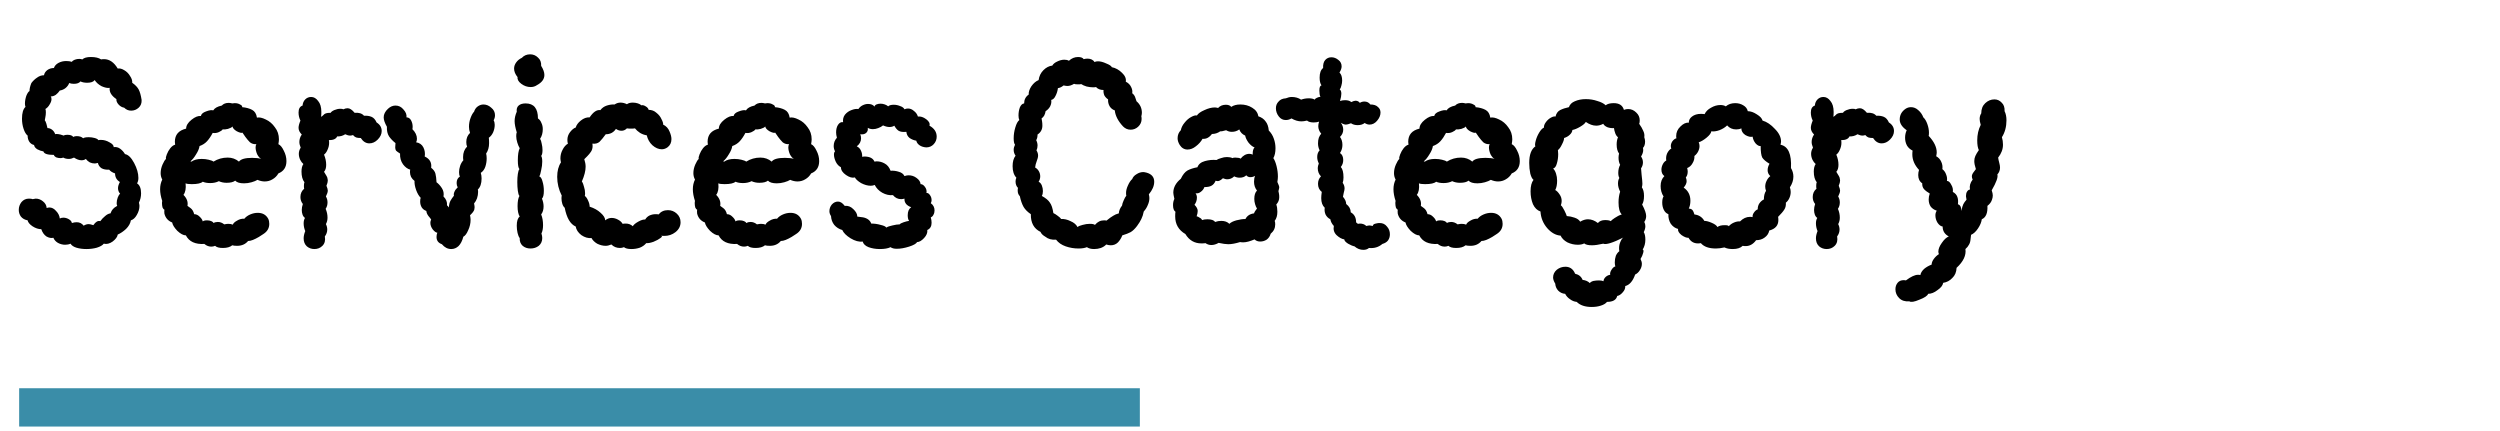
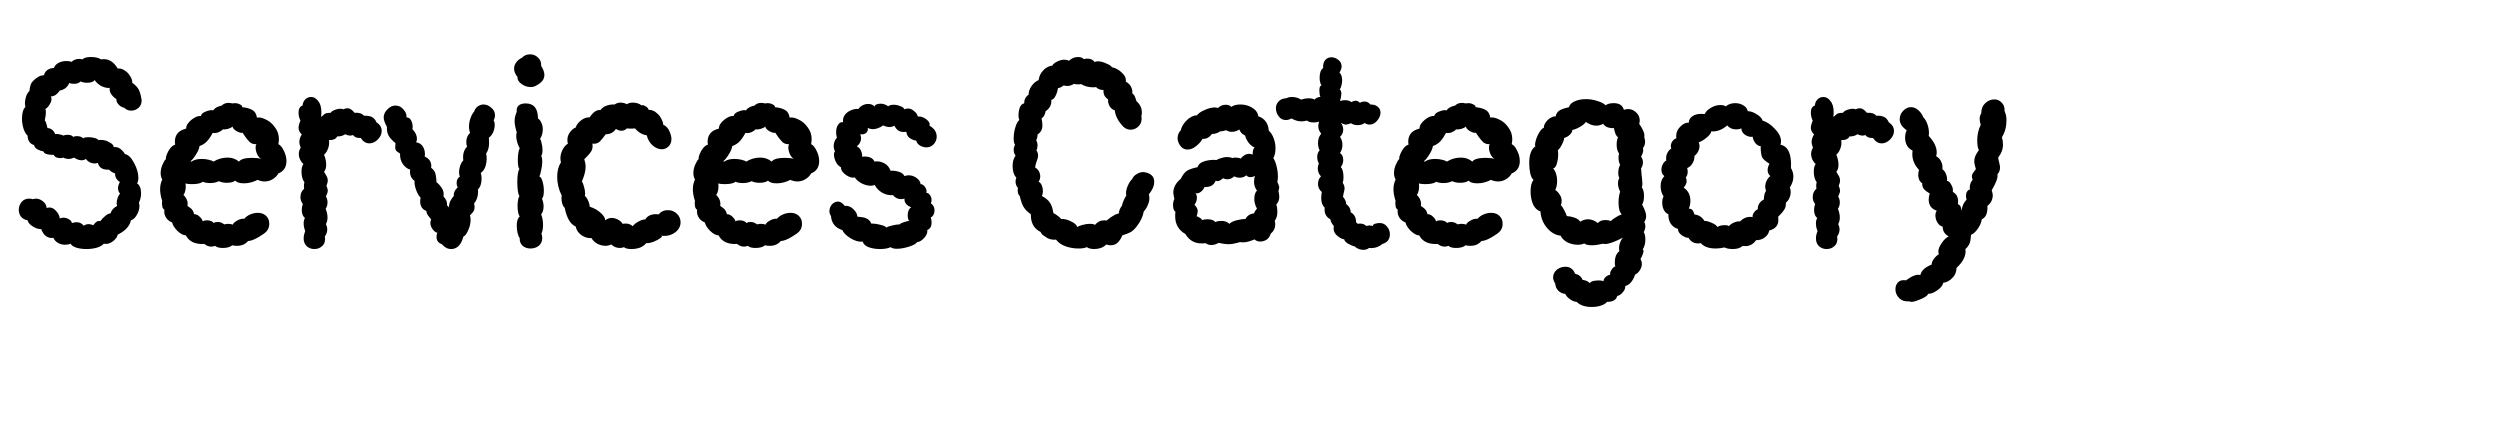
<svg xmlns="http://www.w3.org/2000/svg" width="261" height="45" viewBox="0 0 261 45" fill="none">
  <path d="M5.292 10.068C5.348 10.124 5.376 10.217 5.376 10.348C5.376 10.516 5.311 10.703 5.18 10.908C5.068 11.113 4.919 11.272 4.732 11.384C4.769 11.421 4.788 11.533 4.788 11.72C4.788 11.907 4.769 12.084 4.732 12.252C4.713 12.401 4.695 12.504 4.676 12.56C4.732 12.616 4.788 12.737 4.844 12.924C4.9 13.111 4.937 13.26 4.956 13.372C5.124 13.372 5.283 13.428 5.432 13.54C5.581 13.652 5.693 13.811 5.768 14.016C5.787 13.997 5.833 13.988 5.908 13.988C6.02 13.988 6.151 14.007 6.3 14.044C6.449 14.081 6.571 14.119 6.664 14.156C6.72 14.1 6.841 14.072 7.028 14.072C7.345 14.072 7.551 14.147 7.644 14.296C7.737 14.24 7.859 14.212 8.008 14.212C8.307 14.212 8.531 14.287 8.68 14.436C8.773 14.361 8.969 14.324 9.268 14.324C9.473 14.324 9.679 14.352 9.884 14.408C10.089 14.464 10.22 14.539 10.276 14.632C10.332 14.613 10.416 14.604 10.528 14.604C10.845 14.604 11.144 14.688 11.424 14.856C11.723 15.005 11.872 15.173 11.872 15.36C12.115 15.323 12.339 15.379 12.544 15.528C12.749 15.677 12.917 15.864 13.048 16.088C13.384 16.144 13.701 16.452 14 17.012C14.299 17.572 14.448 18.095 14.448 18.58C14.448 18.804 14.401 18.991 14.308 19.14C14.588 19.327 14.728 19.672 14.728 20.176C14.728 20.531 14.653 20.857 14.504 21.156C14.541 21.305 14.56 21.417 14.56 21.492C14.56 21.809 14.467 22.127 14.28 22.444C14.112 22.743 13.907 22.929 13.664 23.004C13.608 23.321 13.44 23.62 13.16 23.9C12.88 24.161 12.591 24.357 12.292 24.488C12.255 24.731 12.077 24.973 11.76 25.216C11.443 25.44 11.135 25.515 10.836 25.44C10.705 25.608 10.463 25.748 10.108 25.86C9.772 25.953 9.408 26 9.016 26C8.643 26 8.297 25.953 7.98 25.86C7.681 25.767 7.476 25.627 7.364 25.44C7.196 25.515 7.009 25.552 6.804 25.552C6.543 25.552 6.291 25.487 6.048 25.356C5.824 25.225 5.665 25.048 5.572 24.824C5.348 24.88 5.105 24.833 4.844 24.684C4.601 24.516 4.424 24.264 4.312 23.928C4.013 23.928 3.705 23.825 3.388 23.62C3.089 23.415 2.921 23.209 2.884 23.004C2.585 22.948 2.352 22.817 2.184 22.612C2.035 22.407 1.96 22.173 1.96 21.912C1.96 21.613 2.053 21.343 2.24 21.1C2.445 20.857 2.707 20.736 3.024 20.736C3.192 20.736 3.323 20.755 3.416 20.792C3.565 20.755 3.668 20.736 3.724 20.736C4.004 20.736 4.256 20.829 4.48 21.016C4.723 21.203 4.853 21.436 4.872 21.716C4.984 21.679 5.077 21.66 5.152 21.66C5.413 21.66 5.647 21.781 5.852 22.024C6.076 22.248 6.207 22.509 6.244 22.808C6.356 22.752 6.477 22.724 6.608 22.724C6.813 22.724 7.009 22.78 7.196 22.892C7.383 23.004 7.485 23.135 7.504 23.284C7.672 23.228 7.84 23.2 8.008 23.2C8.307 23.2 8.549 23.321 8.736 23.564C8.904 23.452 9.081 23.396 9.268 23.396C9.361 23.396 9.52 23.433 9.744 23.508C9.987 23.153 10.229 23.013 10.472 23.088C10.621 22.883 10.789 22.705 10.976 22.556C11.163 22.388 11.349 22.295 11.536 22.276C11.611 22.071 11.695 21.921 11.788 21.828C11.881 21.716 12.031 21.604 12.236 21.492C12.199 21.417 12.18 21.324 12.18 21.212C12.18 21.025 12.217 20.829 12.292 20.624C12.367 20.419 12.451 20.288 12.544 20.232C12.395 20.064 12.32 19.868 12.32 19.644C12.32 19.457 12.385 19.243 12.516 19C12.18 18.795 12.012 18.496 12.012 18.104C11.732 18.011 11.527 17.88 11.396 17.712C11.079 17.731 10.817 17.684 10.612 17.572C10.407 17.441 10.276 17.255 10.22 17.012C10.071 17.049 9.968 17.068 9.912 17.068C9.725 17.068 9.548 17.031 9.38 16.956C9.212 16.863 9.072 16.741 8.96 16.592C8.848 16.685 8.699 16.732 8.512 16.732C8.269 16.732 8.008 16.639 7.728 16.452C7.541 16.545 7.364 16.592 7.196 16.592C6.953 16.592 6.757 16.545 6.608 16.452C6.496 16.489 6.403 16.508 6.328 16.508C6.16 16.508 6.001 16.48 5.852 16.424C5.721 16.349 5.647 16.265 5.628 16.172C4.956 16.172 4.592 16.051 4.536 15.808C4.312 15.771 4.097 15.696 3.892 15.584C3.687 15.453 3.575 15.304 3.556 15.136C3.369 15.099 3.211 14.996 3.08 14.828C2.949 14.641 2.884 14.417 2.884 14.156C2.716 14.025 2.576 13.792 2.464 13.456C2.352 13.12 2.296 12.765 2.296 12.392C2.296 11.795 2.417 11.384 2.66 11.16C2.623 11.048 2.604 10.936 2.604 10.824C2.604 10.563 2.651 10.292 2.744 10.012C2.856 9.732 2.968 9.564 3.08 9.508C3.08 9.265 3.145 8.985 3.276 8.668C3.444 8.444 3.64 8.257 3.864 8.108C4.088 7.94 4.331 7.856 4.592 7.856C4.629 7.651 4.741 7.473 4.928 7.324C5.133 7.175 5.367 7.1 5.628 7.1C5.703 6.876 5.861 6.699 6.104 6.568C6.347 6.437 6.617 6.372 6.916 6.372C7.14 6.372 7.336 6.4 7.504 6.456C7.56 6.363 7.663 6.288 7.812 6.232C7.961 6.176 8.12 6.148 8.288 6.148C8.381 6.148 8.484 6.167 8.596 6.204C8.764 6.036 9.063 5.952 9.492 5.952C9.959 5.952 10.313 6.036 10.556 6.204C10.631 6.185 10.733 6.176 10.864 6.176C11.424 6.176 11.9 6.503 12.292 7.156C12.497 7.119 12.721 7.175 12.964 7.324C13.225 7.473 13.431 7.679 13.58 7.94C13.748 8.183 13.823 8.416 13.804 8.64C14.121 8.864 14.345 9.097 14.476 9.34C14.607 9.583 14.709 9.947 14.784 10.432C14.803 10.768 14.7 11.039 14.476 11.244C14.252 11.449 13.991 11.552 13.692 11.552C13.412 11.552 13.169 11.449 12.964 11.244C12.74 11.207 12.544 11.095 12.376 10.908C12.208 10.721 12.133 10.535 12.152 10.348C11.629 9.993 11.396 9.601 11.452 9.172C11.228 9.209 10.948 9.153 10.612 9.004C10.295 8.836 10.052 8.621 9.884 8.36C9.753 8.547 9.492 8.64 9.1 8.64C8.82 8.64 8.587 8.593 8.4 8.5C8.269 8.668 8.036 8.752 7.7 8.752C7.532 8.752 7.373 8.724 7.224 8.668C7.149 8.873 7.019 9.051 6.832 9.2C6.664 9.331 6.468 9.415 6.244 9.452C6.132 9.62 5.992 9.769 5.824 9.9C5.656 10.012 5.479 10.068 5.292 10.068ZM29.064 15.052C29.27 15.145 29.456 15.369 29.624 15.724C29.811 16.079 29.904 16.443 29.904 16.816C29.904 17.451 29.624 17.88 29.064 18.104C28.915 18.365 28.71 18.571 28.448 18.72C28.206 18.869 27.935 18.944 27.636 18.944C27.394 18.944 27.142 18.888 26.88 18.776C26.731 18.869 26.526 18.953 26.264 19.028C26.003 19.103 25.742 19.14 25.48 19.14C25.032 19.14 24.724 19.047 24.556 18.86C24.37 19.009 24.071 19.084 23.66 19.084C23.362 19.084 23.091 19.028 22.848 18.916C22.587 19.047 22.288 19.112 21.952 19.112C21.635 19.112 21.374 19.065 21.168 18.972C20.982 19.14 20.599 19.224 20.02 19.224C19.703 19.224 19.488 19.196 19.376 19.14C19.432 19.681 19.358 20.083 19.152 20.344C19.507 20.699 19.647 21.081 19.572 21.492C19.591 21.511 19.694 21.585 19.88 21.716C20.067 21.847 20.198 22.061 20.272 22.36C20.478 22.36 20.664 22.444 20.832 22.612C21.019 22.78 21.131 22.948 21.168 23.116C21.243 23.041 21.392 23.004 21.616 23.004C21.784 23.004 21.934 23.032 22.064 23.088C22.195 23.144 22.27 23.209 22.288 23.284C22.419 23.209 22.568 23.172 22.736 23.172C22.979 23.172 23.203 23.256 23.408 23.424C23.595 23.387 23.735 23.368 23.828 23.368C24.015 23.368 24.174 23.396 24.304 23.452C24.36 23.303 24.51 23.163 24.752 23.032C24.995 22.883 25.247 22.817 25.508 22.836C25.658 22.649 25.863 22.5 26.124 22.388C26.386 22.276 26.647 22.22 26.908 22.22C27.412 22.22 27.776 22.425 28 22.836C28.075 22.985 28.112 23.163 28.112 23.368C28.112 23.816 27.907 24.171 27.496 24.432C27.403 24.488 27.244 24.591 27.02 24.74C26.796 24.871 26.591 24.973 26.404 25.048C26.218 25.123 26.05 25.16 25.9 25.16C25.62 25.496 25.238 25.664 24.752 25.664C24.528 25.664 24.36 25.645 24.248 25.608C24.024 25.795 23.698 25.888 23.268 25.888C22.876 25.888 22.606 25.813 22.456 25.664C22.326 25.72 22.195 25.748 22.064 25.748C21.803 25.748 21.56 25.655 21.336 25.468C20.384 25.524 19.74 25.225 19.404 24.572C19.143 24.572 18.844 24.413 18.508 24.096C18.191 23.76 18.014 23.471 17.976 23.228C17.547 23.06 17.276 22.752 17.164 22.304C17.146 22.155 17.146 22.015 17.164 21.884C17.09 21.865 17.024 21.791 16.968 21.66C16.931 21.511 16.912 21.361 16.912 21.212C16.912 21.1 16.922 21.025 16.94 20.988C16.791 20.54 16.716 20.129 16.716 19.756C16.716 19.383 16.791 19.047 16.94 18.748C16.828 18.543 16.772 18.319 16.772 18.076C16.772 17.777 16.838 17.479 16.968 17.18C17.099 16.881 17.22 16.685 17.332 16.592C17.295 16.499 17.323 16.34 17.416 16.116C17.51 15.873 17.631 15.659 17.78 15.472C17.948 15.267 18.116 15.145 18.284 15.108L18.256 14.8C18.256 14.072 18.648 13.615 19.432 13.428C19.432 13.111 19.619 12.803 19.992 12.504C20.366 12.205 20.692 12.075 20.972 12.112C21.01 11.907 21.187 11.748 21.504 11.636C21.84 11.505 22.092 11.468 22.26 11.524C22.41 11.281 22.708 11.113 23.156 11.02C23.324 10.833 23.567 10.74 23.884 10.74C23.978 10.74 24.099 10.759 24.248 10.796L24.5 10.768C24.724 10.768 24.911 10.815 25.06 10.908C25.228 10.983 25.303 11.076 25.284 11.188C25.695 11.225 26.04 11.319 26.32 11.468C26.6 11.617 26.768 11.888 26.824 12.28C27.067 12.224 27.375 12.289 27.748 12.476C28.122 12.644 28.439 12.915 28.7 13.288C28.98 13.643 29.12 14.063 29.12 14.548C29.12 14.66 29.102 14.828 29.064 15.052ZM24.948 16.872C25.135 16.611 25.592 16.48 26.32 16.48C26.731 16.48 27.048 16.517 27.272 16.592C27.123 16.517 26.983 16.359 26.852 16.116C26.74 15.855 26.684 15.612 26.684 15.388C26.684 15.239 26.712 15.127 26.768 15.052C26.507 15.071 26.283 15.005 26.096 14.856C25.928 14.688 25.77 14.501 25.62 14.296C25.49 14.091 25.387 13.941 25.312 13.848C25.219 13.904 25.023 13.857 24.724 13.708C24.444 13.54 24.295 13.372 24.276 13.204C24.202 13.297 24.043 13.381 23.8 13.456C23.558 13.512 23.371 13.531 23.24 13.512C23.184 13.605 23.054 13.699 22.848 13.792C22.643 13.885 22.428 13.913 22.204 13.876C22.018 14.231 21.822 14.52 21.616 14.744C21.411 14.968 21.15 15.136 20.832 15.248C20.795 15.509 20.674 15.799 20.468 16.116C20.282 16.433 20.086 16.676 19.88 16.844L19.992 16.872C20.254 16.685 20.608 16.592 21.056 16.592C21.318 16.592 21.56 16.62 21.784 16.676C22.027 16.732 22.195 16.797 22.288 16.872C22.736 16.592 23.231 16.452 23.772 16.452C24.22 16.452 24.612 16.592 24.948 16.872ZM33.913 24.684C33.987 25.095 33.904 25.421 33.661 25.664C33.437 25.888 33.157 26 32.821 26C32.522 26 32.261 25.907 32.037 25.72C31.813 25.515 31.701 25.235 31.701 24.88C31.701 24.656 31.757 24.404 31.869 24.124C31.757 23.863 31.701 23.592 31.701 23.312C31.701 23.088 31.747 22.901 31.841 22.752C31.729 22.677 31.645 22.565 31.589 22.416C31.533 22.267 31.505 22.099 31.505 21.912C31.505 21.725 31.542 21.52 31.617 21.296C31.449 21.091 31.365 20.848 31.365 20.568C31.365 20.213 31.495 19.924 31.757 19.7C31.738 19.644 31.729 19.551 31.729 19.42C31.729 19.233 31.747 19.103 31.785 19.028C31.579 18.767 31.477 18.393 31.477 17.908C31.477 17.572 31.542 17.311 31.673 17.124C31.542 17.012 31.43 16.863 31.337 16.676C31.244 16.471 31.197 16.265 31.197 16.06C31.197 15.836 31.262 15.621 31.393 15.416C31.299 15.192 31.253 14.996 31.253 14.828C31.253 14.548 31.337 14.287 31.505 14.044C31.281 13.82 31.169 13.587 31.169 13.344C31.169 13.157 31.234 12.905 31.365 12.588C31.234 12.327 31.169 12.047 31.169 11.748C31.169 11.356 31.309 11.113 31.589 11.02C31.608 10.759 31.701 10.544 31.869 10.376C32.037 10.208 32.242 10.124 32.485 10.124C32.765 10.124 33.008 10.264 33.213 10.544C33.437 10.805 33.549 11.188 33.549 11.692C33.549 11.897 33.539 12.065 33.521 12.196C33.596 12.159 33.67 12.103 33.745 12.028C33.819 11.935 33.913 11.869 34.025 11.832C34.137 11.795 34.305 11.776 34.529 11.776C34.566 11.683 34.688 11.589 34.893 11.496C35.117 11.403 35.331 11.356 35.537 11.356C35.686 11.356 35.789 11.375 35.845 11.412C35.994 11.337 36.144 11.3 36.293 11.3C36.517 11.3 36.76 11.459 37.021 11.776C37.469 11.739 37.795 11.841 38.001 12.084C38.3 12.065 38.561 12.103 38.785 12.196C39.009 12.289 39.186 12.485 39.317 12.784C39.672 13.008 39.849 13.307 39.849 13.68C39.849 13.997 39.709 14.296 39.429 14.576C39.167 14.837 38.878 14.968 38.561 14.968C38.206 14.968 37.907 14.781 37.665 14.408C37.459 14.408 37.301 14.389 37.189 14.352C37.077 14.315 36.965 14.231 36.853 14.1C36.741 14.137 36.648 14.156 36.573 14.156C36.405 14.156 36.227 14.109 36.041 14.016C35.779 14.184 35.499 14.259 35.201 14.24C35.089 14.501 34.8 14.632 34.333 14.632C34.352 14.688 34.361 14.781 34.361 14.912C34.361 15.155 34.305 15.397 34.193 15.64C34.099 15.864 33.978 16.032 33.829 16.144C33.978 16.499 34.053 16.853 34.053 17.208C34.053 17.525 33.978 17.768 33.829 17.936C33.885 18.011 33.941 18.104 33.997 18.216C34.072 18.328 34.127 18.431 34.165 18.524C34.202 18.673 34.221 18.785 34.221 18.86C34.221 18.991 34.174 19.168 34.081 19.392C34.174 19.616 34.221 19.784 34.221 19.896C34.221 20.045 34.156 20.251 34.025 20.512C34.137 20.699 34.193 20.904 34.193 21.128C34.193 21.389 34.127 21.613 33.997 21.8C34.127 22.099 34.193 22.407 34.193 22.724C34.193 22.967 34.137 23.191 34.025 23.396C34.118 23.583 34.165 23.769 34.165 23.956C34.165 24.217 34.081 24.46 33.913 24.684ZM49.073 22.472C49.11 22.659 49.129 22.817 49.129 22.948C49.129 23.321 49.045 23.685 48.877 24.04C48.727 24.395 48.559 24.619 48.373 24.712C48.261 25.141 48.093 25.468 47.869 25.692C47.645 25.897 47.393 26 47.113 26C46.739 26 46.413 25.832 46.133 25.496C45.759 25.365 45.573 25.113 45.573 24.74C45.573 24.572 45.601 24.423 45.657 24.292C45.526 24.292 45.367 24.18 45.181 23.956C45.013 23.732 44.929 23.499 44.929 23.256C44.929 23.144 44.957 23.032 45.013 22.92C44.957 22.827 44.863 22.705 44.733 22.556C44.602 22.388 44.527 22.211 44.509 22.024C44.303 21.949 44.145 21.828 44.033 21.66C43.921 21.473 43.865 21.268 43.865 21.044C43.865 20.876 43.883 20.745 43.921 20.652C43.734 20.465 43.575 20.195 43.445 19.84C43.314 19.467 43.258 19.149 43.277 18.888C43.127 18.776 43.006 18.636 42.913 18.468C42.838 18.3 42.801 18.132 42.801 17.964C42.801 17.852 42.81 17.768 42.829 17.712C42.549 17.637 42.297 17.451 42.073 17.152C41.849 16.835 41.746 16.461 41.765 16.032C41.559 15.901 41.419 15.799 41.345 15.724C41.289 15.631 41.261 15.519 41.261 15.388L41.289 14.94C41.009 14.716 40.785 14.483 40.617 14.24C40.449 13.979 40.374 13.643 40.393 13.232C40.169 12.84 40.057 12.513 40.057 12.252C40.057 11.935 40.206 11.636 40.505 11.356C40.747 11.132 41.009 11.02 41.289 11.02C41.625 11.02 41.905 11.16 42.129 11.44C42.371 11.701 42.474 11.972 42.437 12.252C42.642 12.252 42.801 12.355 42.913 12.56C43.025 12.765 43.081 12.989 43.081 13.232C43.081 13.344 43.071 13.428 43.053 13.484C43.37 13.801 43.529 14.137 43.529 14.492C43.529 14.623 43.501 14.744 43.445 14.856C43.799 14.912 44.051 15.089 44.201 15.388C44.35 15.687 44.397 16.004 44.341 16.34C44.863 16.583 45.087 16.975 45.013 17.516C45.255 17.703 45.405 17.908 45.461 18.132C45.517 18.356 45.554 18.655 45.573 19.028C45.778 19.177 45.965 19.383 46.133 19.644C46.301 19.905 46.357 20.195 46.301 20.512C46.581 20.792 46.702 21.1 46.665 21.436C46.721 21.473 46.786 21.548 46.861 21.66C46.879 21.361 46.935 21.128 47.029 20.96C47.122 20.792 47.243 20.615 47.393 20.428C47.355 20.316 47.374 20.176 47.449 20.008C47.523 19.84 47.635 19.691 47.785 19.56C47.71 19.429 47.673 19.28 47.673 19.112C47.673 18.795 47.785 18.571 48.009 18.44C47.953 18.328 47.925 18.169 47.925 17.964C47.925 17.759 47.962 17.544 48.037 17.32C48.111 17.096 48.223 16.9 48.373 16.732C48.354 16.657 48.345 16.545 48.345 16.396C48.345 15.948 48.485 15.584 48.765 15.304C48.709 15.192 48.681 15.033 48.681 14.828C48.681 14.436 48.811 14.119 49.073 13.876C48.998 13.671 48.961 13.456 48.961 13.232C48.961 12.915 49.017 12.607 49.129 12.308C49.241 12.009 49.362 11.795 49.493 11.664C49.567 11.421 49.698 11.235 49.885 11.104C50.071 10.973 50.267 10.908 50.473 10.908C50.771 10.908 51.042 11.02 51.285 11.244C51.546 11.449 51.677 11.711 51.677 12.028C51.677 12.215 51.63 12.392 51.537 12.56C51.611 12.691 51.649 12.849 51.649 13.036C51.649 13.297 51.593 13.559 51.481 13.82C51.369 14.063 51.219 14.249 51.033 14.38C51.051 14.511 51.061 14.697 51.061 14.94C51.061 15.369 50.958 15.733 50.753 16.032C50.79 16.181 50.809 16.349 50.809 16.536C50.809 16.835 50.762 17.124 50.669 17.404C50.575 17.684 50.417 17.899 50.193 18.048C50.249 18.216 50.277 18.412 50.277 18.636C50.277 19.159 50.146 19.541 49.885 19.784C49.903 19.84 49.913 19.924 49.913 20.036C49.913 20.26 49.875 20.484 49.801 20.708C49.726 20.913 49.623 21.091 49.493 21.24C49.53 21.427 49.549 21.557 49.549 21.632C49.549 21.8 49.511 21.94 49.437 22.052C49.381 22.145 49.306 22.239 49.213 22.332C49.138 22.407 49.091 22.453 49.073 22.472ZM54.482 6.036C54.239 6.148 54.043 6.307 53.894 6.512C53.745 6.717 53.67 6.932 53.67 7.156C53.67 7.455 53.791 7.753 54.034 8.052C53.997 8.295 54.127 8.528 54.426 8.752C54.725 8.976 55.051 9.088 55.406 9.088C55.649 9.088 55.863 9.023 56.05 8.892C56.573 8.612 56.834 8.257 56.834 7.828C56.834 7.548 56.722 7.231 56.498 6.876C56.517 6.503 56.405 6.213 56.162 6.008C55.938 5.784 55.667 5.672 55.35 5.672C54.995 5.672 54.706 5.793 54.482 6.036ZM56.302 18.412C56.451 18.468 56.563 18.645 56.638 18.944C56.731 19.243 56.778 19.569 56.778 19.924C56.778 20.335 56.713 20.605 56.582 20.736C56.694 21.016 56.75 21.287 56.75 21.548C56.75 21.884 56.666 22.164 56.498 22.388C56.629 22.705 56.694 23.079 56.694 23.508C56.694 23.863 56.638 24.152 56.526 24.376C56.582 24.544 56.61 24.703 56.61 24.852C56.61 25.188 56.489 25.459 56.246 25.664C56.003 25.851 55.714 25.944 55.378 25.944C55.061 25.944 54.79 25.851 54.566 25.664C54.342 25.459 54.239 25.188 54.258 24.852C54.165 24.74 54.09 24.563 54.034 24.32C53.978 24.077 53.95 23.825 53.95 23.564C53.95 23.079 54.053 22.761 54.258 22.612C54.109 22.369 54.034 22.005 54.034 21.52C54.034 21.035 54.099 20.68 54.23 20.456C54.155 20.381 54.099 20.204 54.062 19.924C54.025 19.644 54.006 19.336 54.006 19C54.006 18.683 54.025 18.403 54.062 18.16C54.099 17.899 54.155 17.731 54.23 17.656C54.118 17.544 54.062 17.236 54.062 16.732C54.062 16.153 54.127 15.733 54.258 15.472C54.165 15.323 54.081 15.127 54.006 14.884C53.931 14.641 53.894 14.417 53.894 14.212C53.894 14.025 53.913 13.895 53.95 13.82C53.801 13.335 53.726 12.943 53.726 12.644C53.726 12.327 53.801 12 53.95 11.664C53.913 11.384 53.978 11.169 54.146 11.02C54.314 10.871 54.557 10.796 54.874 10.796C55.733 10.796 56.162 11.319 56.162 12.364C56.33 12.476 56.451 12.635 56.526 12.84C56.619 13.027 56.666 13.241 56.666 13.484C56.666 13.876 56.573 14.212 56.386 14.492C56.461 14.604 56.517 14.772 56.554 14.996C56.61 15.22 56.638 15.444 56.638 15.668C56.638 15.967 56.591 16.172 56.498 16.284C56.573 16.377 56.61 16.573 56.61 16.872C56.61 17.152 56.573 17.451 56.498 17.768C56.442 18.085 56.377 18.3 56.302 18.412ZM67.467 25.384C67.299 25.589 67.075 25.748 66.795 25.86C66.515 25.953 66.225 26 65.927 26C65.553 26 65.292 25.935 65.143 25.804C65.012 25.86 64.872 25.888 64.723 25.888C64.368 25.888 64.069 25.767 63.827 25.524C63.603 25.617 63.407 25.664 63.239 25.664C62.94 25.664 62.641 25.589 62.343 25.44C62.063 25.272 61.867 25.076 61.755 24.852C61.4 24.889 61.045 24.787 60.691 24.544C60.355 24.283 60.159 23.984 60.103 23.648C59.543 23.405 59.16 22.752 58.955 21.688C58.843 21.595 58.759 21.455 58.703 21.268C58.647 21.081 58.619 20.895 58.619 20.708C58.619 20.577 58.628 20.484 58.647 20.428C58.329 19.793 58.171 19.14 58.171 18.468C58.171 17.852 58.301 17.348 58.563 16.956C58.525 16.769 58.507 16.629 58.507 16.536C58.507 16.219 58.581 15.92 58.731 15.64C58.88 15.341 59.067 15.127 59.291 14.996C59.253 14.903 59.235 14.772 59.235 14.604C59.235 14.305 59.328 14.035 59.515 13.792C59.72 13.531 59.916 13.372 60.103 13.316C60.177 13.055 60.355 12.812 60.635 12.588C60.933 12.345 61.241 12.233 61.559 12.252C61.932 11.692 62.305 11.44 62.679 11.496C62.847 11.272 63.071 11.113 63.351 11.02C63.649 10.927 63.92 10.889 64.163 10.908C64.349 10.777 64.555 10.712 64.779 10.712C65.003 10.712 65.227 10.768 65.451 10.88C65.6 10.768 65.805 10.712 66.067 10.712C66.253 10.712 66.431 10.74 66.599 10.796C66.767 10.852 66.879 10.917 66.935 10.992C67.084 10.955 67.243 10.992 67.411 11.104C67.579 11.197 67.681 11.319 67.719 11.468C68.036 11.468 68.307 11.571 68.531 11.776C68.773 11.963 68.951 12.187 69.063 12.448C69.193 12.691 69.249 12.877 69.231 13.008C69.548 13.157 69.772 13.4 69.903 13.736C70.033 14.035 70.099 14.296 70.099 14.52C70.099 14.893 69.959 15.183 69.679 15.388C69.492 15.519 69.296 15.584 69.091 15.584C68.755 15.584 68.428 15.444 68.111 15.164C67.812 14.884 67.616 14.539 67.523 14.128C67.28 14.091 67.047 14.007 66.823 13.876C66.599 13.727 66.421 13.568 66.291 13.4C66.235 13.419 66.095 13.428 65.871 13.428C65.665 13.428 65.525 13.419 65.451 13.4C65.283 13.568 65.096 13.652 64.891 13.652C64.685 13.652 64.489 13.587 64.303 13.456C64.06 13.829 63.705 14.016 63.239 14.016C62.996 14.352 62.781 14.613 62.595 14.8C62.408 14.968 62.156 15.033 61.839 14.996C61.857 15.052 61.867 15.136 61.867 15.248C61.867 15.472 61.811 15.668 61.699 15.836C61.587 16.004 61.456 16.163 61.307 16.312C61.176 16.443 61.073 16.545 60.999 16.62C61.092 16.9 61.139 17.161 61.139 17.404C61.139 17.833 61.008 18.347 60.747 18.944C60.84 19.075 60.915 19.261 60.971 19.504C61.045 19.728 61.083 19.952 61.083 20.176C61.083 20.307 61.073 20.4 61.055 20.456C61.185 20.549 61.297 20.708 61.391 20.932C61.503 21.156 61.559 21.371 61.559 21.576C62.025 21.725 62.408 21.94 62.707 22.22C63.024 22.5 63.183 22.761 63.183 23.004C63.388 22.836 63.612 22.752 63.855 22.752C64.079 22.752 64.293 22.808 64.499 22.92C64.723 23.032 64.891 23.181 65.003 23.368C65.096 23.349 65.208 23.34 65.339 23.34C65.619 23.34 65.861 23.433 66.067 23.62C66.141 23.471 66.328 23.312 66.627 23.144C66.925 22.976 67.168 22.901 67.355 22.92C67.467 22.733 67.616 22.593 67.803 22.5C68.008 22.407 68.223 22.36 68.447 22.36C68.596 22.36 68.699 22.369 68.755 22.388C68.997 22.089 69.324 21.94 69.735 21.94C70.089 21.94 70.397 22.061 70.659 22.304C70.92 22.547 71.051 22.845 71.051 23.2C71.051 23.611 70.873 23.956 70.519 24.236C70.183 24.497 69.8 24.628 69.371 24.628C69.203 24.628 69.081 24.619 69.007 24.6C69.156 24.637 69.137 24.721 68.951 24.852C68.783 24.983 68.54 25.113 68.223 25.244C67.905 25.356 67.653 25.403 67.467 25.384ZM84.681 15.052C84.887 15.145 85.073 15.369 85.241 15.724C85.428 16.079 85.521 16.443 85.521 16.816C85.521 17.451 85.241 17.88 84.681 18.104C84.532 18.365 84.327 18.571 84.065 18.72C83.823 18.869 83.552 18.944 83.253 18.944C83.011 18.944 82.759 18.888 82.497 18.776C82.348 18.869 82.143 18.953 81.881 19.028C81.62 19.103 81.359 19.14 81.097 19.14C80.649 19.14 80.341 19.047 80.173 18.86C79.987 19.009 79.688 19.084 79.277 19.084C78.979 19.084 78.708 19.028 78.465 18.916C78.204 19.047 77.905 19.112 77.569 19.112C77.252 19.112 76.991 19.065 76.785 18.972C76.599 19.14 76.216 19.224 75.637 19.224C75.32 19.224 75.105 19.196 74.993 19.14C75.049 19.681 74.975 20.083 74.769 20.344C75.124 20.699 75.264 21.081 75.189 21.492C75.208 21.511 75.311 21.585 75.497 21.716C75.684 21.847 75.815 22.061 75.889 22.36C76.095 22.36 76.281 22.444 76.449 22.612C76.636 22.78 76.748 22.948 76.785 23.116C76.86 23.041 77.009 23.004 77.233 23.004C77.401 23.004 77.551 23.032 77.681 23.088C77.812 23.144 77.887 23.209 77.905 23.284C78.036 23.209 78.185 23.172 78.353 23.172C78.596 23.172 78.82 23.256 79.025 23.424C79.212 23.387 79.352 23.368 79.445 23.368C79.632 23.368 79.791 23.396 79.921 23.452C79.977 23.303 80.127 23.163 80.369 23.032C80.612 22.883 80.864 22.817 81.125 22.836C81.275 22.649 81.48 22.5 81.741 22.388C82.003 22.276 82.264 22.22 82.525 22.22C83.029 22.22 83.393 22.425 83.617 22.836C83.692 22.985 83.729 23.163 83.729 23.368C83.729 23.816 83.524 24.171 83.113 24.432C83.02 24.488 82.861 24.591 82.637 24.74C82.413 24.871 82.208 24.973 82.021 25.048C81.835 25.123 81.667 25.16 81.517 25.16C81.237 25.496 80.855 25.664 80.369 25.664C80.145 25.664 79.977 25.645 79.865 25.608C79.641 25.795 79.315 25.888 78.885 25.888C78.493 25.888 78.223 25.813 78.073 25.664C77.943 25.72 77.812 25.748 77.681 25.748C77.42 25.748 77.177 25.655 76.953 25.468C76.001 25.524 75.357 25.225 75.021 24.572C74.76 24.572 74.461 24.413 74.125 24.096C73.808 23.76 73.631 23.471 73.593 23.228C73.164 23.06 72.893 22.752 72.781 22.304C72.763 22.155 72.763 22.015 72.781 21.884C72.707 21.865 72.641 21.791 72.585 21.66C72.548 21.511 72.529 21.361 72.529 21.212C72.529 21.1 72.539 21.025 72.557 20.988C72.408 20.54 72.333 20.129 72.333 19.756C72.333 19.383 72.408 19.047 72.557 18.748C72.445 18.543 72.389 18.319 72.389 18.076C72.389 17.777 72.455 17.479 72.585 17.18C72.716 16.881 72.837 16.685 72.949 16.592C72.912 16.499 72.94 16.34 73.033 16.116C73.127 15.873 73.248 15.659 73.397 15.472C73.565 15.267 73.733 15.145 73.901 15.108L73.873 14.8C73.873 14.072 74.265 13.615 75.049 13.428C75.049 13.111 75.236 12.803 75.609 12.504C75.983 12.205 76.309 12.075 76.589 12.112C76.627 11.907 76.804 11.748 77.121 11.636C77.457 11.505 77.709 11.468 77.877 11.524C78.027 11.281 78.325 11.113 78.773 11.02C78.941 10.833 79.184 10.74 79.501 10.74C79.595 10.74 79.716 10.759 79.865 10.796L80.117 10.768C80.341 10.768 80.528 10.815 80.677 10.908C80.845 10.983 80.92 11.076 80.901 11.188C81.312 11.225 81.657 11.319 81.937 11.468C82.217 11.617 82.385 11.888 82.441 12.28C82.684 12.224 82.992 12.289 83.365 12.476C83.739 12.644 84.056 12.915 84.317 13.288C84.597 13.643 84.737 14.063 84.737 14.548C84.737 14.66 84.719 14.828 84.681 15.052ZM80.565 16.872C80.752 16.611 81.209 16.48 81.937 16.48C82.348 16.48 82.665 16.517 82.889 16.592C82.74 16.517 82.6 16.359 82.469 16.116C82.357 15.855 82.301 15.612 82.301 15.388C82.301 15.239 82.329 15.127 82.385 15.052C82.124 15.071 81.9 15.005 81.713 14.856C81.545 14.688 81.387 14.501 81.237 14.296C81.107 14.091 81.004 13.941 80.929 13.848C80.836 13.904 80.64 13.857 80.341 13.708C80.061 13.54 79.912 13.372 79.893 13.204C79.819 13.297 79.66 13.381 79.417 13.456C79.175 13.512 78.988 13.531 78.857 13.512C78.801 13.605 78.671 13.699 78.465 13.792C78.26 13.885 78.045 13.913 77.821 13.876C77.635 14.231 77.439 14.52 77.233 14.744C77.028 14.968 76.767 15.136 76.449 15.248C76.412 15.509 76.291 15.799 76.085 16.116C75.899 16.433 75.703 16.676 75.497 16.844L75.609 16.872C75.871 16.685 76.225 16.592 76.673 16.592C76.935 16.592 77.177 16.62 77.401 16.676C77.644 16.732 77.812 16.797 77.905 16.872C78.353 16.592 78.848 16.452 79.389 16.452C79.837 16.452 80.229 16.592 80.565 16.872ZM97.174 22.696C97.23 22.883 97.258 23.069 97.258 23.256C97.258 23.629 97.109 23.881 96.81 24.012C96.847 24.292 96.735 24.572 96.474 24.852C96.213 25.132 95.97 25.272 95.746 25.272C95.653 25.44 95.373 25.599 94.906 25.748C94.439 25.897 94.01 25.972 93.618 25.972C93.338 25.972 93.123 25.916 92.974 25.804C92.713 25.935 92.339 26 91.854 26C91.425 26 91.033 25.935 90.678 25.804C90.342 25.673 90.137 25.477 90.062 25.216C89.689 25.272 89.269 25.16 88.802 24.88C88.354 24.6 88.065 24.311 87.934 24.012C87.598 23.919 87.318 23.741 87.094 23.48C86.889 23.219 86.777 22.911 86.758 22.556C86.646 22.388 86.59 22.22 86.59 22.052C86.59 21.791 86.674 21.557 86.842 21.352C87.029 21.147 87.243 21.044 87.486 21.044C87.729 21.044 87.962 21.193 88.186 21.492C88.522 21.455 88.821 21.567 89.082 21.828C89.362 22.089 89.502 22.351 89.502 22.612C89.558 22.612 89.698 22.631 89.922 22.668C90.165 22.687 90.379 22.752 90.566 22.864C90.753 22.976 90.883 23.135 90.958 23.34C91.294 23.34 91.621 23.387 91.938 23.48C92.274 23.555 92.47 23.648 92.526 23.76C92.675 23.667 92.89 23.592 93.17 23.536C93.469 23.461 93.721 23.424 93.926 23.424C93.982 23.349 94.122 23.275 94.346 23.2C94.57 23.125 94.757 23.079 94.906 23.06C94.813 22.929 94.766 22.733 94.766 22.472C94.766 22.08 94.887 21.8 95.13 21.632C94.906 21.557 94.729 21.445 94.598 21.296C94.467 21.128 94.411 20.941 94.43 20.736C94.281 20.773 94.169 20.792 94.094 20.792C93.739 20.792 93.45 20.652 93.226 20.372C92.853 20.409 92.479 20.325 92.106 20.12C91.751 19.915 91.49 19.644 91.322 19.308C91.191 19.364 91.051 19.392 90.902 19.392C90.585 19.392 90.249 19.299 89.894 19.112C89.558 18.907 89.343 18.711 89.25 18.524C88.989 18.599 88.681 18.515 88.326 18.272C87.971 18.029 87.794 17.759 87.794 17.46C87.57 17.348 87.393 17.161 87.262 16.9C87.131 16.62 87.066 16.368 87.066 16.144C87.066 15.976 87.103 15.864 87.178 15.808C87.085 15.621 87.038 15.435 87.038 15.248C87.038 14.912 87.15 14.623 87.374 14.38C87.318 14.175 87.29 13.988 87.29 13.82C87.29 13.503 87.355 13.241 87.486 13.036C87.635 12.812 87.813 12.719 88.018 12.756C87.981 12.457 88.046 12.196 88.214 11.972C88.401 11.748 88.625 11.589 88.886 11.496C89.166 11.384 89.409 11.347 89.614 11.384C89.726 11.216 89.875 11.085 90.062 10.992C90.249 10.899 90.435 10.852 90.622 10.852C90.939 10.852 91.163 10.945 91.294 11.132C91.313 11.039 91.378 10.964 91.49 10.908C91.621 10.852 91.77 10.824 91.938 10.824C92.087 10.824 92.237 10.852 92.386 10.908C92.535 10.964 92.647 11.029 92.722 11.104C92.834 10.992 93.03 10.936 93.31 10.936C93.534 10.936 93.758 10.983 93.982 11.076C94.206 11.151 94.355 11.263 94.43 11.412C94.542 11.356 94.663 11.328 94.794 11.328C95.018 11.328 95.223 11.412 95.41 11.58C95.615 11.729 95.755 11.925 95.83 12.168C96.11 12.131 96.399 12.224 96.698 12.448C96.997 12.672 97.109 12.896 97.034 13.12C97.538 13.4 97.79 13.783 97.79 14.268C97.79 14.567 97.687 14.828 97.482 15.052C97.277 15.276 97.015 15.388 96.698 15.388C96.418 15.369 96.185 15.295 95.998 15.164C95.811 15.033 95.699 14.875 95.662 14.688C95.419 14.651 95.186 14.557 94.962 14.408C94.757 14.24 94.645 14.025 94.626 13.764C94.271 13.801 94.001 13.764 93.814 13.652C93.646 13.54 93.497 13.363 93.366 13.12C93.235 13.213 93.067 13.26 92.862 13.26C92.657 13.26 92.433 13.204 92.19 13.092C92.059 13.204 91.891 13.297 91.686 13.372C91.499 13.447 91.313 13.484 91.126 13.484C90.921 13.484 90.743 13.437 90.594 13.344C90.631 13.568 90.575 13.745 90.426 13.876C90.277 14.007 90.071 14.053 89.81 14.016C89.866 14.147 89.894 14.287 89.894 14.436C89.894 14.772 89.745 15.052 89.446 15.276C89.651 15.369 89.801 15.528 89.894 15.752C89.987 15.957 90.025 16.163 90.006 16.368L90.23 16.34C90.79 16.34 91.145 16.517 91.294 16.872L91.518 16.844C91.817 16.844 92.097 16.919 92.358 17.068C92.638 17.217 92.843 17.469 92.974 17.824C93.273 17.805 93.562 17.843 93.842 17.936C94.122 18.011 94.318 18.16 94.43 18.384C94.579 18.328 94.719 18.3 94.85 18.3C95.167 18.3 95.447 18.393 95.69 18.58C95.951 18.767 96.091 18.981 96.11 19.224C96.278 19.224 96.427 19.317 96.558 19.504C96.707 19.691 96.763 19.905 96.726 20.148C96.857 20.129 96.978 20.204 97.09 20.372C97.202 20.521 97.258 20.699 97.258 20.904C97.258 21.016 97.23 21.119 97.174 21.212C97.435 21.399 97.566 21.651 97.566 21.968C97.566 22.136 97.529 22.285 97.454 22.416C97.398 22.547 97.305 22.64 97.174 22.696ZM118.204 18.692C118.278 18.487 118.428 18.319 118.652 18.188C118.876 18.039 119.109 17.964 119.352 17.964C119.426 17.964 119.538 17.983 119.688 18.02C120.229 18.169 120.5 18.487 120.5 18.972C120.5 19.401 120.313 19.84 119.94 20.288C119.977 20.437 119.996 20.568 119.996 20.68C119.996 20.923 119.94 21.165 119.828 21.408C119.734 21.651 119.594 21.875 119.408 22.08C119.352 22.379 119.268 22.64 119.156 22.864C119.062 23.069 118.913 23.312 118.708 23.592C118.484 23.891 118.26 24.105 118.036 24.236C117.83 24.348 117.541 24.46 117.168 24.572C117.074 24.833 116.925 25.076 116.72 25.3C116.514 25.505 116.262 25.608 115.964 25.608C115.814 25.608 115.656 25.58 115.488 25.524C115.357 25.673 115.17 25.795 114.928 25.888C114.704 25.963 114.47 26 114.228 26C113.91 26 113.658 25.935 113.472 25.804C113.248 25.897 112.958 25.944 112.604 25.944C112.137 25.944 111.689 25.869 111.26 25.72C110.83 25.571 110.494 25.337 110.252 25.02C109.804 25.057 109.43 24.955 109.132 24.712C108.87 24.563 108.702 24.395 108.628 24.208C107.937 23.872 107.601 23.256 107.62 22.36C107.284 22.136 107.032 21.884 106.864 21.604C106.696 21.305 106.565 20.932 106.472 20.484C106.322 20.335 106.248 20.139 106.248 19.896C106.248 19.784 106.257 19.691 106.276 19.616C106.108 19.448 106.024 19.224 106.024 18.944C106.024 18.813 106.052 18.683 106.108 18.552C105.846 18.272 105.716 17.871 105.716 17.348C105.716 16.881 105.818 16.517 106.024 16.256C105.893 16.069 105.828 15.864 105.828 15.64C105.828 15.472 105.874 15.295 105.968 15.108C105.874 14.996 105.828 14.772 105.828 14.436C105.828 14.063 105.884 13.689 105.996 13.316C106.108 12.924 106.248 12.663 106.416 12.532C106.36 12.42 106.332 12.261 106.332 12.056C106.332 11.757 106.378 11.477 106.472 11.216C106.584 10.955 106.733 10.815 106.92 10.796C106.92 10.404 107.078 10.096 107.396 9.872C107.377 9.611 107.47 9.321 107.676 9.004C107.9 8.687 108.152 8.472 108.432 8.36C108.488 7.949 108.656 7.604 108.936 7.324C109.216 7.044 109.524 6.885 109.86 6.848C109.953 6.68 110.121 6.54 110.364 6.428C110.625 6.297 110.877 6.232 111.12 6.232C111.306 6.232 111.465 6.269 111.596 6.344C111.876 6.083 112.193 5.952 112.548 5.952C112.846 5.952 113.042 6.027 113.136 6.176C113.285 6.139 113.416 6.12 113.528 6.12C113.864 6.12 114.116 6.241 114.284 6.484C114.358 6.428 114.47 6.4 114.62 6.4C114.881 6.4 115.17 6.475 115.488 6.624C115.824 6.755 116.02 6.885 116.076 7.016C116.468 7.091 116.822 7.287 117.14 7.604C117.457 7.903 117.588 8.211 117.532 8.528C117.793 8.659 117.98 8.845 118.092 9.088C118.204 9.312 118.241 9.527 118.204 9.732C118.372 9.863 118.484 10.031 118.54 10.236C118.596 10.423 118.633 10.535 118.652 10.572C119.025 10.889 119.212 11.291 119.212 11.776C119.212 11.869 119.193 11.991 119.156 12.14C119.174 12.215 119.184 12.308 119.184 12.42C119.184 12.737 119.062 13.008 118.82 13.232C118.596 13.437 118.334 13.54 118.036 13.54C117.737 13.54 117.476 13.428 117.252 13.204C116.729 12.644 116.44 12.084 116.384 11.524C116.16 11.449 115.982 11.309 115.852 11.104C115.721 10.88 115.665 10.637 115.684 10.376C115.516 10.264 115.385 10.124 115.292 9.956C115.217 9.769 115.189 9.583 115.208 9.396C114.872 9.396 114.61 9.293 114.424 9.088C114.368 9.107 114.265 9.116 114.116 9.116C113.91 9.116 113.686 9.088 113.444 9.032C113.201 8.957 113.014 8.873 112.884 8.78C112.809 8.799 112.697 8.808 112.548 8.808C112.342 8.808 112.202 8.789 112.128 8.752C111.885 8.901 111.652 8.976 111.428 8.976C111.353 8.976 111.222 8.957 111.036 8.92C110.83 9.088 110.634 9.181 110.448 9.2C110.41 9.499 110.326 9.769 110.196 10.012C110.084 10.255 109.934 10.395 109.748 10.432C109.785 10.656 109.748 10.88 109.636 11.104C109.524 11.309 109.365 11.477 109.16 11.608C109.141 11.757 109.094 11.907 109.02 12.056C108.945 12.187 108.852 12.289 108.74 12.364C108.758 12.457 108.777 12.569 108.796 12.7C108.814 12.812 108.824 12.952 108.824 13.12C108.824 13.512 108.656 13.82 108.32 14.044C108.32 14.287 108.273 14.483 108.18 14.632C108.273 14.819 108.32 15.005 108.32 15.192C108.32 15.379 108.282 15.547 108.208 15.696C108.32 15.883 108.376 16.06 108.376 16.228C108.376 16.396 108.329 16.592 108.236 16.816C108.142 17.059 108.086 17.283 108.068 17.488C108.236 17.581 108.366 17.712 108.46 17.88C108.553 18.048 108.6 18.225 108.6 18.412C108.6 18.617 108.544 18.804 108.432 18.972C108.581 19.047 108.693 19.177 108.768 19.364C108.842 19.551 108.88 19.747 108.88 19.952C108.88 20.157 108.842 20.325 108.768 20.456C109.178 20.68 109.458 20.913 109.608 21.156C109.776 21.38 109.897 21.744 109.972 22.248C110.102 22.304 110.252 22.397 110.42 22.528C110.606 22.659 110.728 22.771 110.784 22.864C111.101 22.845 111.428 22.92 111.764 23.088C112.118 23.237 112.361 23.443 112.492 23.704C112.604 23.611 112.781 23.536 113.024 23.48C113.285 23.405 113.537 23.368 113.78 23.368C114.041 23.368 114.218 23.405 114.312 23.48C114.573 23.163 114.89 23.004 115.264 23.004C115.376 23.004 115.46 23.013 115.516 23.032C115.814 22.789 116.048 22.621 116.216 22.528C116.384 22.416 116.58 22.332 116.804 22.276C116.822 21.996 116.934 21.725 117.14 21.464C117.158 21.315 117.214 21.137 117.308 20.932C117.401 20.708 117.494 20.54 117.588 20.428C117.569 20.372 117.56 20.279 117.56 20.148C117.56 19.905 117.625 19.644 117.756 19.364C117.886 19.065 118.036 18.841 118.204 18.692ZM123.165 15.136C123.016 14.893 122.941 14.66 122.941 14.436C122.941 14.1 123.053 13.82 123.277 13.596C123.333 13.316 123.464 13.055 123.669 12.812C123.874 12.551 124.098 12.355 124.341 12.224C124.602 12.075 124.808 12.019 124.957 12.056C125.088 11.851 125.349 11.664 125.741 11.496C126.133 11.309 126.497 11.216 126.833 11.216C126.908 11.216 127.02 11.235 127.169 11.272C127.374 11.048 127.645 10.936 127.981 10.936C128.242 10.936 128.429 11.011 128.541 11.16C128.784 10.992 129.101 10.908 129.493 10.908C129.96 10.908 130.37 11.02 130.725 11.244C131.098 11.468 131.313 11.767 131.369 12.14C131.705 12.252 131.957 12.429 132.125 12.672C132.312 12.896 132.424 13.213 132.461 13.624C132.704 13.867 132.881 14.156 132.993 14.492C133.105 14.809 133.161 15.136 133.161 15.472C133.161 15.901 133.086 16.247 132.937 16.508C133.068 16.695 133.18 16.975 133.273 17.348C133.366 17.721 133.413 18.085 133.413 18.44C133.413 18.589 133.394 18.776 133.357 19C133.488 19.28 133.553 19.467 133.553 19.56C133.553 19.616 133.525 19.747 133.469 19.952C133.488 20.027 133.506 20.12 133.525 20.232C133.544 20.325 133.553 20.447 133.553 20.596C133.553 20.876 133.45 21.128 133.245 21.352C133.32 21.557 133.357 21.809 133.357 22.108C133.357 22.5 133.264 22.817 133.077 23.06C133.114 23.135 133.133 23.256 133.133 23.424C133.133 23.816 132.974 24.143 132.657 24.404C132.582 24.665 132.442 24.871 132.237 25.02C132.032 25.151 131.808 25.216 131.565 25.216C131.322 25.216 131.126 25.141 130.977 24.992C130.492 25.197 130.1 25.3 129.801 25.3C129.652 25.3 129.54 25.291 129.465 25.272C128.98 25.421 128.569 25.496 128.233 25.496C127.99 25.496 127.654 25.449 127.225 25.356C126.964 25.505 126.712 25.58 126.469 25.58C126.245 25.58 126.04 25.515 125.853 25.384C125.76 25.403 125.62 25.412 125.433 25.412C124.705 25.412 124.145 25.085 123.753 24.432C123.044 24.021 122.689 23.405 122.689 22.584C122.689 22.379 122.698 22.22 122.717 22.108C122.549 21.996 122.465 21.763 122.465 21.408C122.465 21.165 122.512 20.951 122.605 20.764C122.53 20.428 122.493 20.213 122.493 20.12C122.493 19.579 122.754 19.093 123.277 18.664C123.482 18.235 123.716 17.945 123.977 17.796C124.257 17.647 124.602 17.535 125.013 17.46C125.125 17.143 125.386 16.928 125.797 16.816C126.208 16.704 126.609 16.667 127.001 16.704C127.113 16.629 127.272 16.564 127.477 16.508C127.682 16.433 127.888 16.396 128.093 16.396C128.317 16.396 128.513 16.433 128.681 16.508C128.718 16.471 128.812 16.452 128.961 16.452C129.073 16.452 129.185 16.461 129.297 16.48C129.409 16.499 129.484 16.527 129.521 16.564C129.782 16.228 130.09 16.06 130.445 16.06C130.557 16.06 130.669 16.088 130.781 16.144V16.06C130.781 15.743 130.846 15.519 130.977 15.388C130.79 15.332 130.585 15.173 130.361 14.912C130.156 14.632 130.034 14.38 129.997 14.156C129.698 14.025 129.493 13.811 129.381 13.512C129.157 13.68 128.896 13.764 128.597 13.764C128.392 13.764 128.196 13.708 128.009 13.596C127.692 13.689 127.486 13.727 127.393 13.708C127.132 13.895 126.842 13.988 126.525 13.988C126.245 14.361 125.918 14.529 125.545 14.492C125.377 14.791 125.144 15.052 124.845 15.276C124.565 15.5 124.276 15.612 123.977 15.612C123.641 15.612 123.37 15.453 123.165 15.136ZM124.705 21.38C124.929 21.604 125.041 21.819 125.041 22.024C125.041 22.173 125.004 22.36 124.929 22.584C125.004 22.584 125.106 22.631 125.237 22.724C125.386 22.799 125.47 22.883 125.489 22.976C125.638 22.92 125.825 22.892 126.049 22.892C126.46 22.892 126.73 22.985 126.861 23.172C127.066 23.097 127.281 23.06 127.505 23.06C127.86 23.06 128.14 23.163 128.345 23.368C128.494 23.219 128.737 23.097 129.073 23.004C129.428 22.911 129.745 22.864 130.025 22.864C130.193 22.528 130.492 22.332 130.921 22.276C130.958 22.145 131.061 21.977 131.229 21.772C131.154 21.66 131.089 21.511 131.033 21.324C130.977 21.137 130.949 20.951 130.949 20.764C130.949 20.372 131.042 20.083 131.229 19.896C131.024 19.635 130.921 19.327 130.921 18.972C130.921 18.729 130.958 18.524 131.033 18.356C130.884 18.449 130.716 18.496 130.529 18.496C130.361 18.496 130.221 18.431 130.109 18.3C129.941 18.468 129.708 18.552 129.409 18.552C129.222 18.552 129.036 18.505 128.849 18.412C128.644 18.617 128.392 18.72 128.093 18.72C128 18.72 127.86 18.683 127.673 18.608C127.393 18.888 127.141 18.972 126.917 18.86C126.805 19.121 126.656 19.299 126.469 19.392C126.301 19.485 126.058 19.532 125.741 19.532C125.666 19.737 125.536 19.905 125.349 20.036C125.181 20.167 125.004 20.213 124.817 20.176C124.91 20.307 124.957 20.456 124.957 20.624C124.957 20.904 124.873 21.156 124.705 21.38ZM143.313 23.592C143.332 23.499 143.378 23.433 143.453 23.396C143.546 23.359 143.649 23.331 143.761 23.312C143.836 23.293 143.929 23.284 144.041 23.284C144.358 23.284 144.61 23.405 144.797 23.648C145.002 23.872 145.105 24.143 145.105 24.46C145.105 24.703 145.04 24.917 144.909 25.104C144.778 25.272 144.582 25.393 144.321 25.468C143.929 25.804 143.462 25.944 142.921 25.888C142.772 26.019 142.576 26.084 142.333 26.084C141.997 26.084 141.689 25.963 141.409 25.72C141.222 25.683 140.998 25.589 140.737 25.44C140.476 25.272 140.345 25.123 140.345 24.992C140.084 24.955 139.813 24.805 139.533 24.544C139.272 24.283 139.178 23.965 139.253 23.592C139.048 23.368 138.926 23.135 138.889 22.892C138.665 22.78 138.497 22.612 138.385 22.388C138.292 22.164 138.264 21.931 138.301 21.688C138.058 21.464 137.937 21.128 137.937 20.68C137.937 20.512 137.956 20.297 137.993 20.036C137.732 19.831 137.601 19.551 137.601 19.196C137.601 18.879 137.704 18.617 137.909 18.412C137.685 18.188 137.573 17.899 137.573 17.544C137.573 17.413 137.61 17.255 137.685 17.068C137.573 16.844 137.517 16.62 137.517 16.396C137.517 16.097 137.601 15.864 137.769 15.696C137.657 15.472 137.601 15.229 137.601 14.968C137.601 14.744 137.629 14.548 137.685 14.38C137.76 14.193 137.844 14.053 137.937 13.96C137.732 13.717 137.629 13.456 137.629 13.176C137.629 13.027 137.657 12.868 137.713 12.7C137.545 12.756 137.358 12.784 137.153 12.784C136.836 12.784 136.602 12.719 136.453 12.588C136.229 12.644 136.033 12.672 135.865 12.672C135.529 12.672 135.184 12.569 134.829 12.364C134.642 12.476 134.446 12.532 134.241 12.532C133.942 12.532 133.7 12.411 133.513 12.168C133.308 11.907 133.205 11.617 133.205 11.3C133.205 11.02 133.298 10.787 133.485 10.6C133.653 10.395 133.905 10.283 134.241 10.264C134.465 10.171 134.67 10.124 134.857 10.124C135.23 10.124 135.557 10.217 135.837 10.404C136.08 10.311 136.35 10.264 136.649 10.264C136.91 10.264 137.116 10.311 137.265 10.404C137.284 10.329 137.358 10.264 137.489 10.208C137.638 10.133 137.76 10.105 137.853 10.124C137.778 9.956 137.741 9.732 137.741 9.452C137.741 9.116 137.816 8.939 137.965 8.92C137.834 8.733 137.769 8.463 137.769 8.108C137.769 7.623 137.89 7.287 138.133 7.1C138.114 6.727 138.189 6.447 138.357 6.26C138.525 6.073 138.74 5.98 139.001 5.98C139.262 5.98 139.505 6.073 139.729 6.26C139.953 6.428 140.065 6.652 140.065 6.932C140.065 7.119 139.99 7.333 139.841 7.576C140.028 7.744 140.121 8.024 140.121 8.416C140.121 8.584 140.093 8.761 140.037 8.948C140 9.116 139.944 9.247 139.869 9.34C139.981 9.415 140.037 9.564 140.037 9.788C140.037 9.975 139.99 10.227 139.897 10.544C140.065 10.488 140.242 10.46 140.429 10.46C140.709 10.46 140.924 10.525 141.073 10.656C141.26 10.563 141.409 10.516 141.521 10.516C141.708 10.516 141.857 10.591 141.969 10.74C142.1 10.647 142.258 10.6 142.445 10.6C142.706 10.6 142.912 10.703 143.061 10.908C143.416 10.908 143.677 10.992 143.845 11.16C144.032 11.309 144.125 11.505 144.125 11.748C144.125 12.047 144.004 12.336 143.761 12.616C143.537 12.877 143.276 13.008 142.977 13.008C142.809 13.008 142.641 12.952 142.473 12.84C142.286 12.989 142.044 13.064 141.745 13.064C141.465 13.064 141.232 12.999 141.045 12.868C140.802 12.961 140.625 13.008 140.513 13.008C140.364 13.008 140.186 12.943 139.981 12.812C140.149 13.036 140.233 13.279 140.233 13.54C140.233 13.82 140.121 14.072 139.897 14.296C140.065 14.52 140.149 14.8 140.149 15.136C140.149 15.435 140.065 15.715 139.897 15.976C140.121 16.125 140.233 16.368 140.233 16.704C140.233 16.984 140.149 17.227 139.981 17.432C140.168 17.637 140.261 18.001 140.261 18.524C140.261 18.748 140.233 18.935 140.177 19.084C140.308 19.271 140.373 19.467 140.373 19.672C140.373 19.784 140.345 19.933 140.289 20.12C140.252 20.288 140.224 20.428 140.205 20.54C140.429 20.801 140.541 21.053 140.541 21.296C140.858 21.539 141.017 21.828 141.017 22.164C141.39 22.369 141.577 22.715 141.577 23.2C141.614 23.256 141.652 23.293 141.689 23.312C141.726 23.331 141.754 23.349 141.773 23.368L141.969 23.34C142.249 23.34 142.473 23.424 142.641 23.592C142.79 23.555 142.912 23.536 143.005 23.536C143.061 23.536 143.164 23.555 143.313 23.592ZM157.826 15.052C158.031 15.145 158.218 15.369 158.386 15.724C158.573 16.079 158.666 16.443 158.666 16.816C158.666 17.451 158.386 17.88 157.826 18.104C157.677 18.365 157.471 18.571 157.21 18.72C156.967 18.869 156.697 18.944 156.398 18.944C156.155 18.944 155.903 18.888 155.642 18.776C155.493 18.869 155.287 18.953 155.026 19.028C154.765 19.103 154.503 19.14 154.242 19.14C153.794 19.14 153.486 19.047 153.318 18.86C153.131 19.009 152.833 19.084 152.422 19.084C152.123 19.084 151.853 19.028 151.61 18.916C151.349 19.047 151.05 19.112 150.714 19.112C150.397 19.112 150.135 19.065 149.93 18.972C149.743 19.14 149.361 19.224 148.782 19.224C148.465 19.224 148.25 19.196 148.138 19.14C148.194 19.681 148.119 20.083 147.914 20.344C148.269 20.699 148.409 21.081 148.334 21.492C148.353 21.511 148.455 21.585 148.642 21.716C148.829 21.847 148.959 22.061 149.034 22.36C149.239 22.36 149.426 22.444 149.594 22.612C149.781 22.78 149.893 22.948 149.93 23.116C150.005 23.041 150.154 23.004 150.378 23.004C150.546 23.004 150.695 23.032 150.826 23.088C150.957 23.144 151.031 23.209 151.05 23.284C151.181 23.209 151.33 23.172 151.498 23.172C151.741 23.172 151.965 23.256 152.17 23.424C152.357 23.387 152.497 23.368 152.59 23.368C152.777 23.368 152.935 23.396 153.066 23.452C153.122 23.303 153.271 23.163 153.514 23.032C153.757 22.883 154.009 22.817 154.27 22.836C154.419 22.649 154.625 22.5 154.886 22.388C155.147 22.276 155.409 22.22 155.67 22.22C156.174 22.22 156.538 22.425 156.762 22.836C156.837 22.985 156.874 23.163 156.874 23.368C156.874 23.816 156.669 24.171 156.258 24.432C156.165 24.488 156.006 24.591 155.782 24.74C155.558 24.871 155.353 24.973 155.166 25.048C154.979 25.123 154.811 25.16 154.662 25.16C154.382 25.496 153.999 25.664 153.514 25.664C153.29 25.664 153.122 25.645 153.01 25.608C152.786 25.795 152.459 25.888 152.03 25.888C151.638 25.888 151.367 25.813 151.218 25.664C151.087 25.72 150.957 25.748 150.826 25.748C150.565 25.748 150.322 25.655 150.098 25.468C149.146 25.524 148.502 25.225 148.166 24.572C147.905 24.572 147.606 24.413 147.27 24.096C146.953 23.76 146.775 23.471 146.738 23.228C146.309 23.06 146.038 22.752 145.926 22.304C145.907 22.155 145.907 22.015 145.926 21.884C145.851 21.865 145.786 21.791 145.73 21.66C145.693 21.511 145.674 21.361 145.674 21.212C145.674 21.1 145.683 21.025 145.702 20.988C145.553 20.54 145.478 20.129 145.478 19.756C145.478 19.383 145.553 19.047 145.702 18.748C145.59 18.543 145.534 18.319 145.534 18.076C145.534 17.777 145.599 17.479 145.73 17.18C145.861 16.881 145.982 16.685 146.094 16.592C146.057 16.499 146.085 16.34 146.178 16.116C146.271 15.873 146.393 15.659 146.542 15.472C146.71 15.267 146.878 15.145 147.046 15.108L147.018 14.8C147.018 14.072 147.41 13.615 148.194 13.428C148.194 13.111 148.381 12.803 148.754 12.504C149.127 12.205 149.454 12.075 149.734 12.112C149.771 11.907 149.949 11.748 150.266 11.636C150.602 11.505 150.854 11.468 151.022 11.524C151.171 11.281 151.47 11.113 151.918 11.02C152.086 10.833 152.329 10.74 152.646 10.74C152.739 10.74 152.861 10.759 153.01 10.796L153.262 10.768C153.486 10.768 153.673 10.815 153.822 10.908C153.99 10.983 154.065 11.076 154.046 11.188C154.457 11.225 154.802 11.319 155.082 11.468C155.362 11.617 155.53 11.888 155.586 12.28C155.829 12.224 156.137 12.289 156.51 12.476C156.883 12.644 157.201 12.915 157.462 13.288C157.742 13.643 157.882 14.063 157.882 14.548C157.882 14.66 157.863 14.828 157.826 15.052ZM153.71 16.872C153.897 16.611 154.354 16.48 155.082 16.48C155.493 16.48 155.81 16.517 156.034 16.592C155.885 16.517 155.745 16.359 155.614 16.116C155.502 15.855 155.446 15.612 155.446 15.388C155.446 15.239 155.474 15.127 155.53 15.052C155.269 15.071 155.045 15.005 154.858 14.856C154.69 14.688 154.531 14.501 154.382 14.296C154.251 14.091 154.149 13.941 154.074 13.848C153.981 13.904 153.785 13.857 153.486 13.708C153.206 13.54 153.057 13.372 153.038 13.204C152.963 13.297 152.805 13.381 152.562 13.456C152.319 13.512 152.133 13.531 152.002 13.512C151.946 13.605 151.815 13.699 151.61 13.792C151.405 13.885 151.19 13.913 150.966 13.876C150.779 14.231 150.583 14.52 150.378 14.744C150.173 14.968 149.911 15.136 149.594 15.248C149.557 15.509 149.435 15.799 149.23 16.116C149.043 16.433 148.847 16.676 148.642 16.844L148.754 16.872C149.015 16.685 149.37 16.592 149.818 16.592C150.079 16.592 150.322 16.62 150.546 16.676C150.789 16.732 150.957 16.797 151.05 16.872C151.498 16.592 151.993 16.452 152.534 16.452C152.982 16.452 153.374 16.592 153.71 16.872ZM168.107 28.688C168.069 28.539 168.116 28.361 168.247 28.156C168.377 27.951 168.508 27.839 168.639 27.82C168.601 27.671 168.583 27.531 168.583 27.4C168.583 27.157 168.62 26.924 168.695 26.7C168.788 26.495 168.909 26.336 169.059 26.224C169.04 26.149 169.031 26.047 169.031 25.916C169.031 25.673 169.077 25.449 169.171 25.244C169.264 25.02 169.367 24.871 169.479 24.796C168.359 25.356 167.659 25.571 167.379 25.44C166.893 25.552 166.501 25.608 166.203 25.608C165.811 25.608 165.54 25.543 165.391 25.412C165.223 25.505 164.999 25.552 164.719 25.552C164.345 25.552 163.981 25.468 163.627 25.3C163.291 25.113 163.057 24.88 162.927 24.6C162.423 24.563 161.956 24.301 161.527 23.816C161.097 23.312 160.864 22.733 160.827 22.08C160.491 21.968 160.229 21.716 160.043 21.324C159.875 20.913 159.791 20.465 159.791 19.98C159.791 19.439 159.893 19.037 160.099 18.776C159.968 18.683 159.856 18.468 159.763 18.132C159.688 17.777 159.651 17.404 159.651 17.012C159.651 16.153 159.865 15.575 160.295 15.276C160.239 15.183 160.248 14.996 160.323 14.716C160.397 14.417 160.519 14.128 160.687 13.848C160.855 13.568 161.023 13.391 161.191 13.316C161.172 13.148 161.237 12.961 161.387 12.756C161.536 12.551 161.713 12.392 161.919 12.28C162.124 12.168 162.283 12.131 162.395 12.168C162.469 11.851 162.628 11.627 162.871 11.496C163.132 11.365 163.44 11.263 163.795 11.188C163.888 10.908 164.093 10.703 164.411 10.572C164.747 10.423 165.129 10.348 165.559 10.348C165.988 10.348 166.389 10.413 166.763 10.544C167.155 10.656 167.444 10.805 167.631 10.992C167.817 10.843 168.097 10.768 168.471 10.768C169.049 10.768 169.404 11.001 169.535 11.468C169.684 11.412 169.833 11.384 169.983 11.384C170.3 11.384 170.58 11.505 170.823 11.748C171.065 11.972 171.187 12.243 171.187 12.56C171.187 12.728 171.168 12.849 171.131 12.924C171.317 13.185 171.457 13.428 171.551 13.652C171.663 13.876 171.7 14.1 171.663 14.324C171.719 14.492 171.747 14.641 171.747 14.772C171.747 15.071 171.672 15.295 171.523 15.444C171.541 15.5 171.551 15.575 171.551 15.668C171.551 15.873 171.476 16.097 171.327 16.34C171.457 16.527 171.523 16.732 171.523 16.956C171.523 17.18 171.457 17.385 171.327 17.572C171.364 17.908 171.383 18.132 171.383 18.244C171.439 18.711 171.467 19.028 171.467 19.196C171.467 19.289 171.448 19.411 171.411 19.56C171.56 19.765 171.635 20.064 171.635 20.456C171.635 20.848 171.569 21.147 171.439 21.352C171.719 21.875 171.859 22.276 171.859 22.556C171.859 22.78 171.793 22.985 171.663 23.172C171.737 23.303 171.775 23.452 171.775 23.62C171.775 23.807 171.719 24.012 171.607 24.236C171.719 24.404 171.775 24.665 171.775 25.02C171.775 25.412 171.681 25.757 171.495 26.056C171.588 26.075 171.607 26.187 171.551 26.392C171.495 26.616 171.401 26.831 171.271 27.036C171.364 27.223 171.411 27.391 171.411 27.54C171.411 27.764 171.345 27.979 171.215 28.184C171.084 28.408 170.916 28.567 170.711 28.66C170.468 29.351 170.123 29.752 169.675 29.864C169.693 30.088 169.609 30.303 169.423 30.508C169.236 30.732 169.04 30.863 168.835 30.9C168.741 31.311 168.387 31.516 167.771 31.516C167.64 31.684 167.425 31.815 167.127 31.908C166.847 32.001 166.529 32.048 166.175 32.048C165.484 32.048 164.961 31.871 164.607 31.516C164.364 31.497 164.131 31.404 163.907 31.236C163.683 31.087 163.515 30.9 163.403 30.676C163.123 30.657 162.88 30.545 162.675 30.34C162.488 30.135 162.385 29.892 162.367 29.612C162.217 29.369 162.143 29.155 162.143 28.968C162.143 28.651 162.273 28.38 162.535 28.156C162.796 27.951 163.095 27.848 163.431 27.848C163.655 27.848 163.851 27.904 164.019 28.016C164.205 28.147 164.345 28.333 164.439 28.576C164.831 28.669 165.092 28.884 165.223 29.22C165.54 29.257 165.792 29.369 165.979 29.556C166.035 29.463 166.156 29.388 166.343 29.332C166.529 29.295 166.725 29.276 166.931 29.276C167.136 29.276 167.295 29.304 167.407 29.36C167.407 29.211 167.481 29.061 167.631 28.912C167.78 28.781 167.939 28.707 168.107 28.688ZM166.819 23.284C166.987 23.079 167.239 22.976 167.575 22.976C167.855 22.976 168.051 23.013 168.163 23.088C168.219 23.013 168.359 22.901 168.583 22.752C168.825 22.584 169.068 22.463 169.311 22.388C169.087 22.164 168.975 21.744 168.975 21.128C168.975 20.717 169.031 20.344 169.143 20.008C168.993 19.709 168.919 19.429 168.919 19.168C168.919 18.925 168.965 18.729 169.059 18.58C168.984 18.449 168.947 18.272 168.947 18.048C168.947 17.731 169.012 17.451 169.143 17.208C169.031 17.003 168.975 16.751 168.975 16.452C168.975 16.321 168.993 16.181 169.031 16.032C168.863 15.808 168.779 15.491 168.779 15.08C168.779 14.8 168.825 14.548 168.919 14.324C168.807 14.249 168.713 14.119 168.639 13.932C168.564 13.727 168.517 13.54 168.499 13.372C168.275 13.391 168.051 13.363 167.827 13.288C167.603 13.195 167.453 13.073 167.379 12.924C167.136 13.055 166.893 13.12 166.651 13.12C166.296 13.12 165.932 12.989 165.559 12.728C165.484 12.877 165.288 13.045 164.971 13.232C164.653 13.419 164.383 13.531 164.159 13.568C164.14 13.755 164.047 13.923 163.879 14.072C163.729 14.221 163.533 14.333 163.291 14.408C163.291 14.576 163.216 14.8 163.067 15.08C162.936 15.36 162.796 15.556 162.647 15.668L162.675 16.088C162.675 16.443 162.628 16.769 162.535 17.068C162.46 17.367 162.329 17.544 162.143 17.6C162.273 17.712 162.376 17.889 162.451 18.132C162.525 18.356 162.563 18.599 162.563 18.86C162.563 19.271 162.497 19.597 162.367 19.84C162.516 19.915 162.665 20.064 162.815 20.288C162.964 20.493 163.039 20.727 163.039 20.988C163.039 21.119 163.011 21.268 162.955 21.436C163.048 21.492 163.169 21.669 163.319 21.968C163.468 22.267 163.552 22.463 163.571 22.556C163.851 22.575 164.121 22.631 164.383 22.724C164.663 22.817 164.859 22.957 164.971 23.144C165.251 22.976 165.521 22.892 165.783 22.892C166.137 22.892 166.483 23.023 166.819 23.284ZM181.937 25.664C181.713 25.888 181.367 26 180.901 26C180.546 26 180.257 25.944 180.033 25.832C179.697 25.907 179.398 25.944 179.137 25.944C178.409 25.944 177.886 25.757 177.569 25.384C177.494 25.403 177.391 25.412 177.261 25.412C176.831 25.412 176.505 25.216 176.281 24.824C176.094 24.843 175.851 24.749 175.553 24.544C175.273 24.32 175.151 24.105 175.189 23.9C174.89 23.825 174.638 23.648 174.433 23.368C174.246 23.069 174.162 22.733 174.181 22.36C173.975 22.285 173.817 22.136 173.705 21.912C173.593 21.688 173.537 21.436 173.537 21.156C173.537 20.857 173.583 20.643 173.677 20.512C173.471 20.195 173.369 19.831 173.369 19.42C173.369 18.991 173.499 18.645 173.761 18.384C173.555 18.235 173.453 18.011 173.453 17.712C173.453 17.525 173.499 17.339 173.593 17.152C173.686 16.965 173.807 16.835 173.957 16.76C173.919 16.499 173.947 16.256 174.041 16.032C174.153 15.789 174.302 15.612 174.489 15.5C174.451 15.444 174.433 15.36 174.433 15.248C174.433 15.08 174.489 14.912 174.601 14.744C174.731 14.576 174.871 14.473 175.021 14.436C175.002 14.38 174.993 14.305 174.993 14.212C174.993 13.82 175.142 13.484 175.441 13.204C175.739 12.905 176.029 12.775 176.309 12.812C176.309 12.551 176.421 12.336 176.645 12.168C176.887 11.981 177.195 11.888 177.569 11.888C177.737 11.888 177.867 11.897 177.961 11.916C178.091 11.636 178.315 11.412 178.633 11.244C178.95 11.057 179.277 10.964 179.613 10.964C179.837 10.964 180.023 11.011 180.173 11.104C180.434 10.88 180.761 10.768 181.153 10.768C181.47 10.768 181.75 10.843 181.993 10.992C182.254 11.141 182.413 11.347 182.469 11.608C182.767 11.608 183.085 11.72 183.421 11.944C183.757 12.149 183.953 12.364 184.009 12.588C184.457 12.719 184.886 13.008 185.297 13.456C185.726 13.885 185.941 14.324 185.941 14.772C185.941 14.847 185.922 14.959 185.885 15.108C186.687 15.276 187.051 16.088 186.977 17.544C187.145 17.824 187.229 18.123 187.229 18.44C187.229 18.813 187.107 19.187 186.865 19.56C186.921 19.728 186.949 19.887 186.949 20.036C186.949 20.26 186.902 20.475 186.809 20.68C186.715 20.885 186.594 21.044 186.445 21.156C186.463 21.455 186.407 21.697 186.277 21.884C186.165 22.071 185.95 22.323 185.633 22.64C185.651 22.715 185.661 22.827 185.661 22.976C185.661 23.536 185.343 23.9 184.709 24.068C184.653 24.367 184.494 24.609 184.233 24.796C183.99 24.983 183.691 25.076 183.337 25.076C183.038 25.487 182.674 25.692 182.245 25.692C182.114 25.692 182.011 25.683 181.937 25.664ZM179.305 23.704C179.454 23.573 179.706 23.508 180.061 23.508C180.322 23.508 180.462 23.545 180.481 23.62C180.63 23.452 180.817 23.321 181.041 23.228C181.265 23.135 181.47 23.097 181.657 23.116C181.974 22.799 182.319 22.64 182.693 22.64C182.823 22.64 182.917 22.649 182.973 22.668C182.954 22.5 183.001 22.341 183.113 22.192C183.225 22.024 183.355 21.912 183.505 21.856C183.505 21.613 183.561 21.408 183.673 21.24C183.803 21.053 183.962 20.913 184.149 20.82C184.149 20.447 184.223 20.148 184.373 19.924C184.317 19.775 184.289 19.625 184.289 19.476C184.289 19.271 184.335 19.075 184.429 18.888C184.522 18.683 184.653 18.515 184.821 18.384C184.634 18.216 184.541 18.011 184.541 17.768C184.541 17.544 184.606 17.32 184.737 17.096C184.363 16.872 184.111 16.657 183.981 16.452C183.869 16.228 183.813 15.827 183.813 15.248C183.645 15.267 183.467 15.173 183.281 14.968C183.113 14.763 183.01 14.529 182.973 14.268C182.767 14.324 182.515 14.268 182.217 14.1C181.937 13.913 181.797 13.68 181.797 13.4C181.647 13.475 181.47 13.512 181.265 13.512C180.873 13.512 180.555 13.372 180.313 13.092C180.107 13.297 179.837 13.465 179.501 13.596C179.183 13.708 178.903 13.745 178.661 13.708C178.642 13.895 178.474 14.119 178.157 14.38C177.858 14.623 177.587 14.781 177.345 14.856C177.401 14.968 177.429 15.099 177.429 15.248C177.429 15.435 177.382 15.621 177.289 15.808C177.195 15.995 177.065 16.153 176.897 16.284C176.915 16.545 176.85 16.797 176.701 17.04C176.57 17.283 176.383 17.451 176.141 17.544C176.178 17.693 176.197 17.815 176.197 17.908C176.197 18.169 176.131 18.375 176.001 18.524C176.057 18.655 176.085 18.785 176.085 18.916C176.085 19.121 175.982 19.345 175.777 19.588C176.243 19.905 176.477 20.363 176.477 20.96C176.477 21.277 176.421 21.548 176.309 21.772C176.495 21.791 176.626 21.847 176.701 21.94C176.775 22.033 176.841 22.183 176.897 22.388C177.363 22.444 177.709 22.668 177.933 23.06C178.138 23.06 178.39 23.125 178.689 23.256C179.006 23.387 179.211 23.536 179.305 23.704ZM191.796 24.684C191.87 25.095 191.786 25.421 191.544 25.664C191.32 25.888 191.04 26 190.704 26C190.405 26 190.144 25.907 189.92 25.72C189.696 25.515 189.584 25.235 189.584 24.88C189.584 24.656 189.64 24.404 189.752 24.124C189.64 23.863 189.584 23.592 189.584 23.312C189.584 23.088 189.63 22.901 189.724 22.752C189.612 22.677 189.528 22.565 189.472 22.416C189.416 22.267 189.388 22.099 189.388 21.912C189.388 21.725 189.425 21.52 189.5 21.296C189.332 21.091 189.248 20.848 189.248 20.568C189.248 20.213 189.378 19.924 189.64 19.7C189.621 19.644 189.612 19.551 189.612 19.42C189.612 19.233 189.63 19.103 189.668 19.028C189.462 18.767 189.36 18.393 189.36 17.908C189.36 17.572 189.425 17.311 189.556 17.124C189.425 17.012 189.313 16.863 189.22 16.676C189.126 16.471 189.08 16.265 189.08 16.06C189.08 15.836 189.145 15.621 189.276 15.416C189.182 15.192 189.136 14.996 189.136 14.828C189.136 14.548 189.22 14.287 189.388 14.044C189.164 13.82 189.052 13.587 189.052 13.344C189.052 13.157 189.117 12.905 189.248 12.588C189.117 12.327 189.052 12.047 189.052 11.748C189.052 11.356 189.192 11.113 189.472 11.02C189.49 10.759 189.584 10.544 189.752 10.376C189.92 10.208 190.125 10.124 190.368 10.124C190.648 10.124 190.89 10.264 191.096 10.544C191.32 10.805 191.432 11.188 191.432 11.692C191.432 11.897 191.422 12.065 191.404 12.196C191.478 12.159 191.553 12.103 191.628 12.028C191.702 11.935 191.796 11.869 191.908 11.832C192.02 11.795 192.188 11.776 192.412 11.776C192.449 11.683 192.57 11.589 192.776 11.496C193 11.403 193.214 11.356 193.42 11.356C193.569 11.356 193.672 11.375 193.728 11.412C193.877 11.337 194.026 11.3 194.176 11.3C194.4 11.3 194.642 11.459 194.904 11.776C195.352 11.739 195.678 11.841 195.884 12.084C196.182 12.065 196.444 12.103 196.668 12.196C196.892 12.289 197.069 12.485 197.2 12.784C197.554 13.008 197.732 13.307 197.732 13.68C197.732 13.997 197.592 14.296 197.312 14.576C197.05 14.837 196.761 14.968 196.444 14.968C196.089 14.968 195.79 14.781 195.548 14.408C195.342 14.408 195.184 14.389 195.072 14.352C194.96 14.315 194.848 14.231 194.736 14.1C194.624 14.137 194.53 14.156 194.456 14.156C194.288 14.156 194.11 14.109 193.924 14.016C193.662 14.184 193.382 14.259 193.084 14.24C192.972 14.501 192.682 14.632 192.216 14.632C192.234 14.688 192.244 14.781 192.244 14.912C192.244 15.155 192.188 15.397 192.076 15.64C191.982 15.864 191.861 16.032 191.712 16.144C191.861 16.499 191.936 16.853 191.936 17.208C191.936 17.525 191.861 17.768 191.712 17.936C191.768 18.011 191.824 18.104 191.88 18.216C191.954 18.328 192.01 18.431 192.048 18.524C192.085 18.673 192.104 18.785 192.104 18.86C192.104 18.991 192.057 19.168 191.964 19.392C192.057 19.616 192.104 19.784 192.104 19.896C192.104 20.045 192.038 20.251 191.908 20.512C192.02 20.699 192.076 20.904 192.076 21.128C192.076 21.389 192.01 21.613 191.88 21.8C192.01 22.099 192.076 22.407 192.076 22.724C192.076 22.967 192.02 23.191 191.908 23.396C192.001 23.583 192.048 23.769 192.048 23.956C192.048 24.217 191.964 24.46 191.796 24.684ZM207.963 20.848C207.889 21.091 207.73 21.305 207.487 21.492C207.525 22.239 207.329 22.705 206.899 22.892C206.862 23.191 206.731 23.508 206.507 23.844C206.283 24.18 206.041 24.404 205.779 24.516C205.779 24.591 205.761 24.749 205.723 24.992C205.705 25.216 205.649 25.403 205.555 25.552C205.481 25.701 205.359 25.851 205.191 26C205.285 26.653 204.977 27.307 204.267 27.96C204.249 28.408 204.099 28.763 203.819 29.024C203.558 29.304 203.241 29.472 202.867 29.528C202.83 29.789 202.634 30.041 202.279 30.284C201.943 30.545 201.617 30.676 201.299 30.676C201.225 30.881 200.917 31.087 200.375 31.292C199.853 31.516 199.507 31.572 199.339 31.46C198.891 31.497 198.537 31.385 198.275 31.124C198.014 30.863 197.883 30.555 197.883 30.2C197.883 29.939 197.958 29.715 198.107 29.528C198.257 29.341 198.471 29.248 198.751 29.248C198.845 29.248 198.919 29.257 198.975 29.276C199.498 28.884 199.918 28.688 200.235 28.688C200.347 28.688 200.431 28.697 200.487 28.716C200.525 28.492 200.655 28.277 200.879 28.072C201.103 27.885 201.365 27.736 201.663 27.624C201.663 27.437 201.738 27.241 201.887 27.036C202.037 26.831 202.214 26.663 202.419 26.532C202.382 26.42 202.363 26.336 202.363 26.28C202.363 26 202.485 25.692 202.727 25.356C202.97 25.001 203.213 24.777 203.455 24.684C203.026 24.46 202.811 24.115 202.811 23.648C202.625 23.629 202.447 23.499 202.279 23.256C202.13 23.013 202.055 22.752 202.055 22.472C202.055 22.304 202.102 22.145 202.195 21.996C201.915 21.903 201.701 21.753 201.551 21.548C201.421 21.343 201.355 21.1 201.355 20.82C201.355 20.615 201.393 20.409 201.467 20.204C201.206 20.055 201.001 19.896 200.851 19.728C200.721 19.56 200.665 19.364 200.683 19.14C200.403 18.953 200.263 18.664 200.263 18.272C200.263 18.085 200.291 17.908 200.347 17.74C199.881 17.236 199.647 16.695 199.647 16.116C199.647 15.948 199.657 15.817 199.675 15.724C199.414 15.593 199.218 15.416 199.087 15.192C198.957 14.949 198.891 14.679 198.891 14.38C198.891 14.1 198.947 13.839 199.059 13.596C198.574 13.26 198.331 12.887 198.331 12.476C198.331 12.009 198.537 11.636 198.947 11.356C199.115 11.244 199.302 11.188 199.507 11.188C199.787 11.188 200.039 11.291 200.263 11.496C200.506 11.701 200.683 11.953 200.795 12.252C200.963 12.401 201.103 12.635 201.215 12.952C201.327 13.269 201.383 13.568 201.383 13.848C201.383 14.016 201.374 14.128 201.355 14.184C201.915 14.781 202.195 15.36 202.195 15.92C202.195 15.995 202.177 16.125 202.139 16.312C202.382 16.443 202.559 16.639 202.671 16.9C202.783 17.143 202.821 17.395 202.783 17.656C202.97 17.805 203.101 17.992 203.175 18.216C203.269 18.44 203.297 18.664 203.259 18.888C203.427 18.888 203.577 19.019 203.707 19.28C203.857 19.523 203.913 19.775 203.875 20.036C204.118 20.167 204.277 20.344 204.351 20.568C204.426 20.773 204.445 21.025 204.407 21.324C204.65 21.399 204.771 21.632 204.771 22.024C204.827 21.707 204.893 21.473 204.967 21.324C205.042 21.175 205.154 21.016 205.303 20.848C205.266 20.661 205.247 20.54 205.247 20.484C205.247 20.279 205.285 20.12 205.359 20.008C205.434 19.877 205.537 19.803 205.667 19.784C205.593 19.429 205.686 19.084 205.947 18.748C205.891 18.636 205.863 18.524 205.863 18.412C205.863 18.281 205.919 18.141 206.031 17.992C206.162 17.824 206.246 17.712 206.283 17.656C206.171 17.32 206.115 17.04 206.115 16.816C206.115 16.629 206.153 16.452 206.227 16.284C206.302 16.116 206.423 15.911 206.591 15.668C206.479 15.444 206.423 15.108 206.423 14.66C206.423 14.063 206.545 13.521 206.787 13.036C206.713 12.775 206.675 12.569 206.675 12.42C206.675 12.196 206.731 12 206.843 11.832C206.843 11.384 206.983 11.029 207.263 10.768C207.543 10.507 207.861 10.376 208.215 10.376C208.514 10.376 208.766 10.488 208.971 10.712C209.195 10.917 209.298 11.216 209.279 11.608C209.41 11.869 209.475 12.187 209.475 12.56C209.475 13.232 209.317 13.82 208.999 14.324C209.074 14.567 209.111 14.828 209.111 15.108C209.111 15.575 208.943 16.023 208.607 16.452C208.626 16.601 208.663 16.779 208.719 16.984C208.775 17.189 208.803 17.357 208.803 17.488C208.803 17.768 208.71 18.011 208.523 18.216C208.617 18.477 208.421 19.028 207.935 19.868C208.01 20.092 208.047 20.269 208.047 20.4C208.047 20.549 208.019 20.699 207.963 20.848Z" fill="black" />
-   <path d="M2 42.532H119" stroke="#3A8DA8" stroke-width="4" />
</svg>